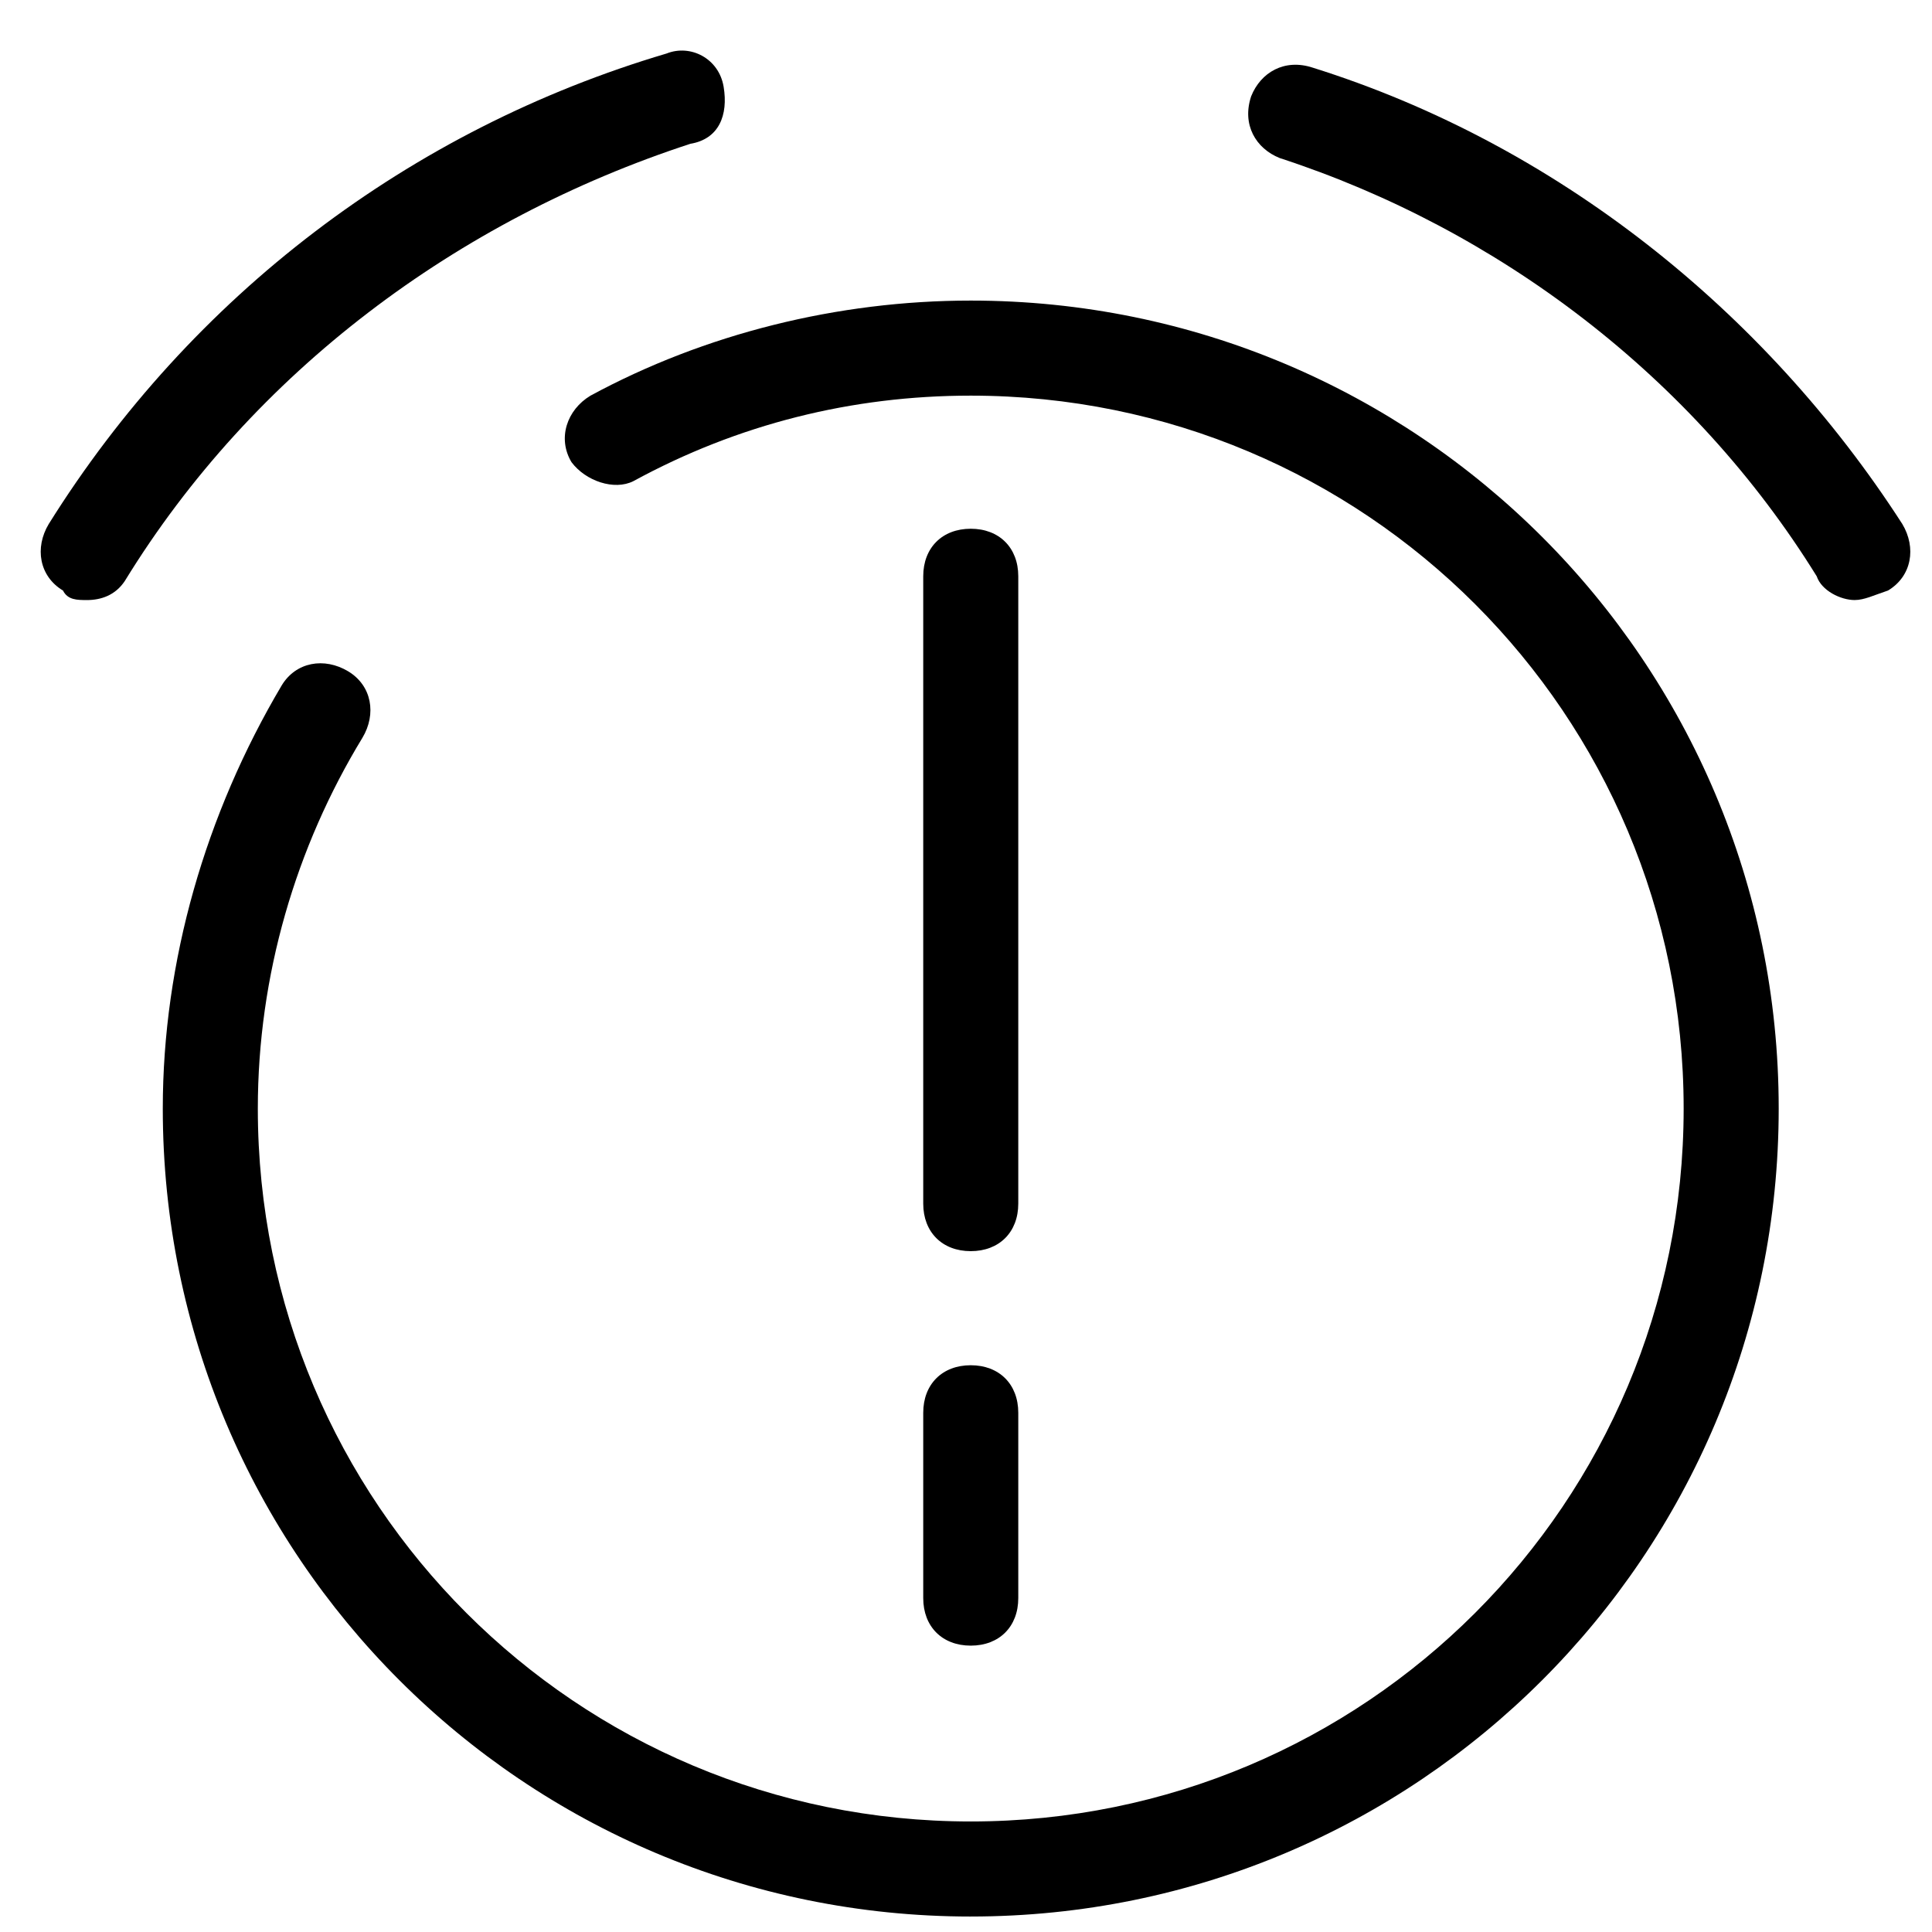
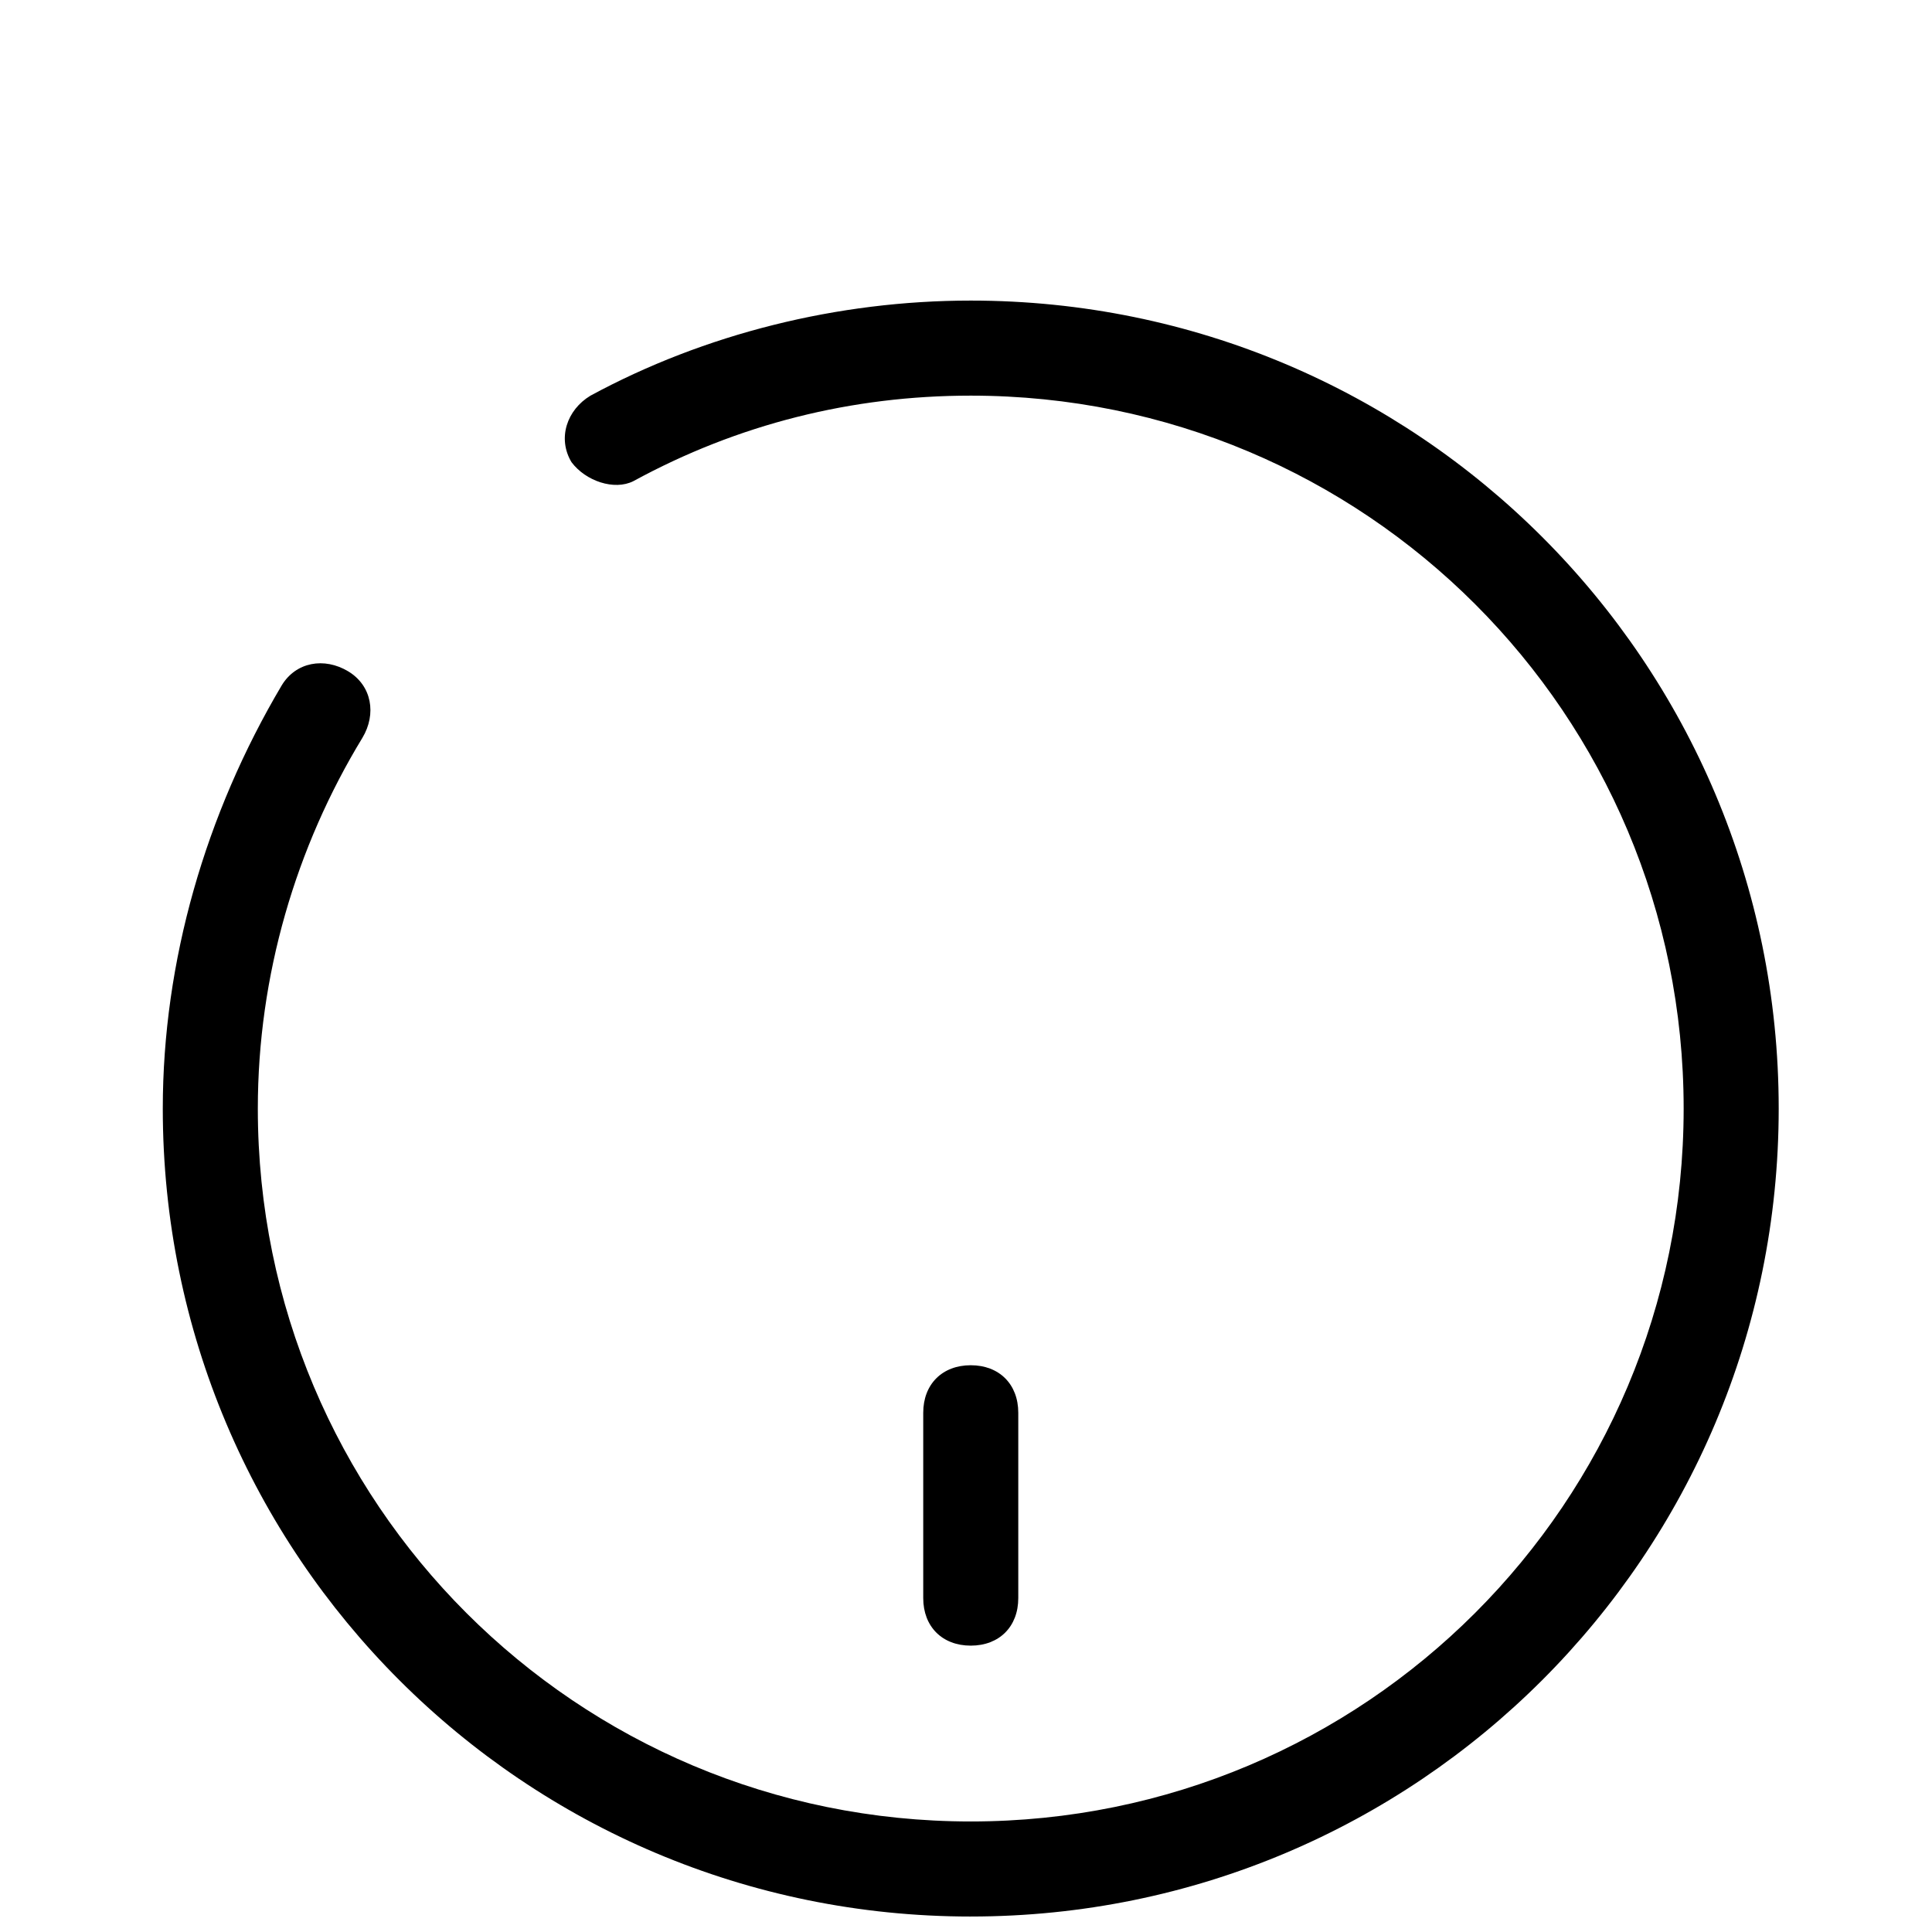
<svg xmlns="http://www.w3.org/2000/svg" width="800px" height="800px" version="1.1" viewBox="144 144 512 512">
  <defs>
    <clipPath id="a">
      <path d="m187 223h429v428.9h-429z" />
    </clipPath>
  </defs>
  <g clip-path="url(#a)">
    <path d="m401.26 651.9c-118.39 0-214.12-95.723-214.12-214.12 0-39.047 11.336-78.09 31.488-112.1 3.777-6.297 11.336-7.559 17.633-3.777 6.297 3.777 7.559 11.336 3.777 17.633-17.633 28.969-27.711 62.977-27.711 98.242 0 104.54 84.387 188.93 188.93 188.93 104.54 0 188.93-84.387 188.93-188.93 0-104.54-84.387-188.93-188.93-188.93-31.488 0-61.715 7.559-89.426 22.672-5.039 2.519-12.594 0-16.375-5.039-3.777-6.297-1.258-13.855 5.039-17.633 30.23-16.375 65.496-25.191 100.76-25.191 118.39 0 214.12 95.723 214.12 214.12 0.004 118.4-95.723 214.12-214.12 214.12z" />
  </g>
-   <path d="m401.26 475.57c-7.559 0-12.594-5.039-12.594-12.594v-166.26c0-7.559 5.039-12.594 12.594-12.594 7.559 0 12.594 5.039 12.594 12.594v166.26c0 7.555-5.035 12.594-12.594 12.594z" />
-   <path d="m166.99 303.02c-2.519 0-5.039 0-6.297-2.519-6.297-3.777-7.559-11.336-3.777-17.633 37.785-60.457 95.723-104.54 163.74-124.69 6.297-2.519 13.855 1.258 15.113 8.816 1.258 7.559-1.258 13.855-8.816 15.113-61.719 20.152-115.88 60.457-149.89 115.88-2.519 3.777-6.297 5.039-10.074 5.039z" />
-   <path d="m635.53 303.02c-3.777 0-8.816-2.519-10.078-6.297-32.746-52.902-84.387-91.945-142.32-110.84-6.297-2.519-10.078-8.816-7.559-16.375 2.519-6.297 8.816-10.078 16.375-7.559 64.234 20.152 119.66 64.234 156.18 120.91 3.777 6.297 2.519 13.855-3.777 17.633-3.781 1.262-6.301 2.523-8.816 2.523z" />
  <path d="m401.26 580.11c-7.559 0-12.594-5.039-12.594-12.594v-49.121c0-7.559 5.039-12.594 12.594-12.594 7.559 0 12.594 5.039 12.594 12.594v49.121c0 7.559-5.035 12.594-12.594 12.594z" />
</svg>